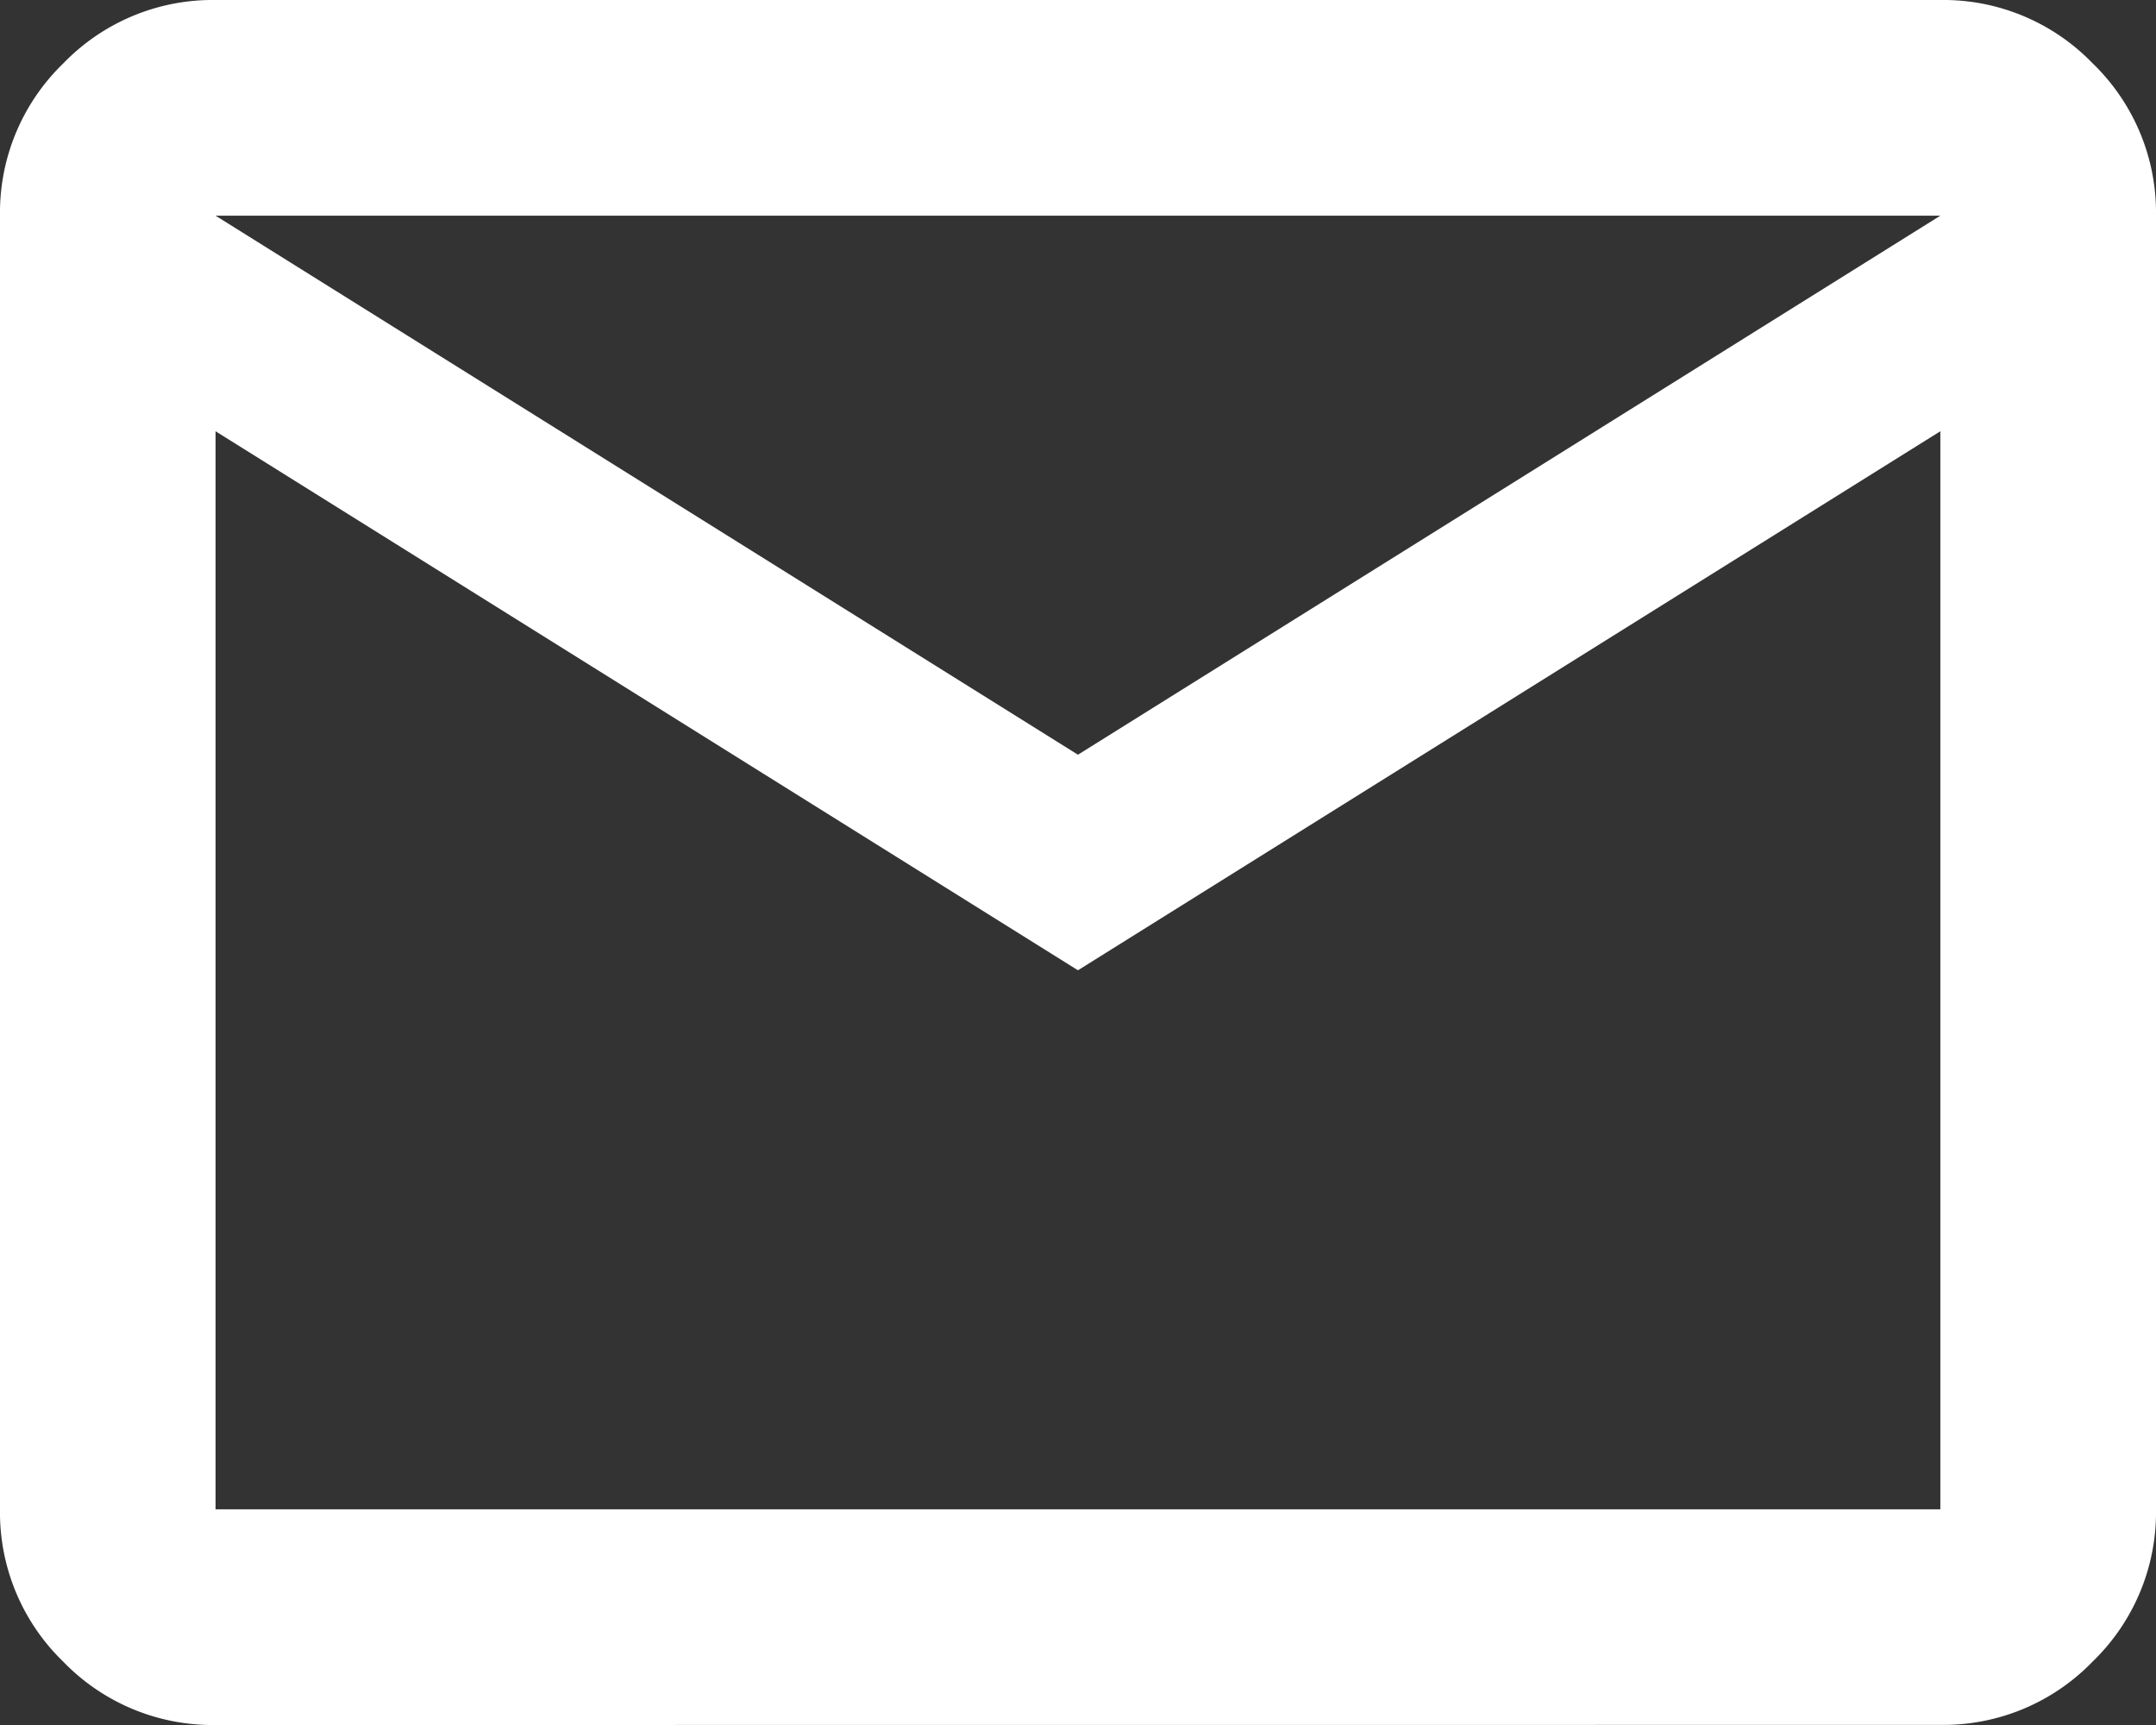
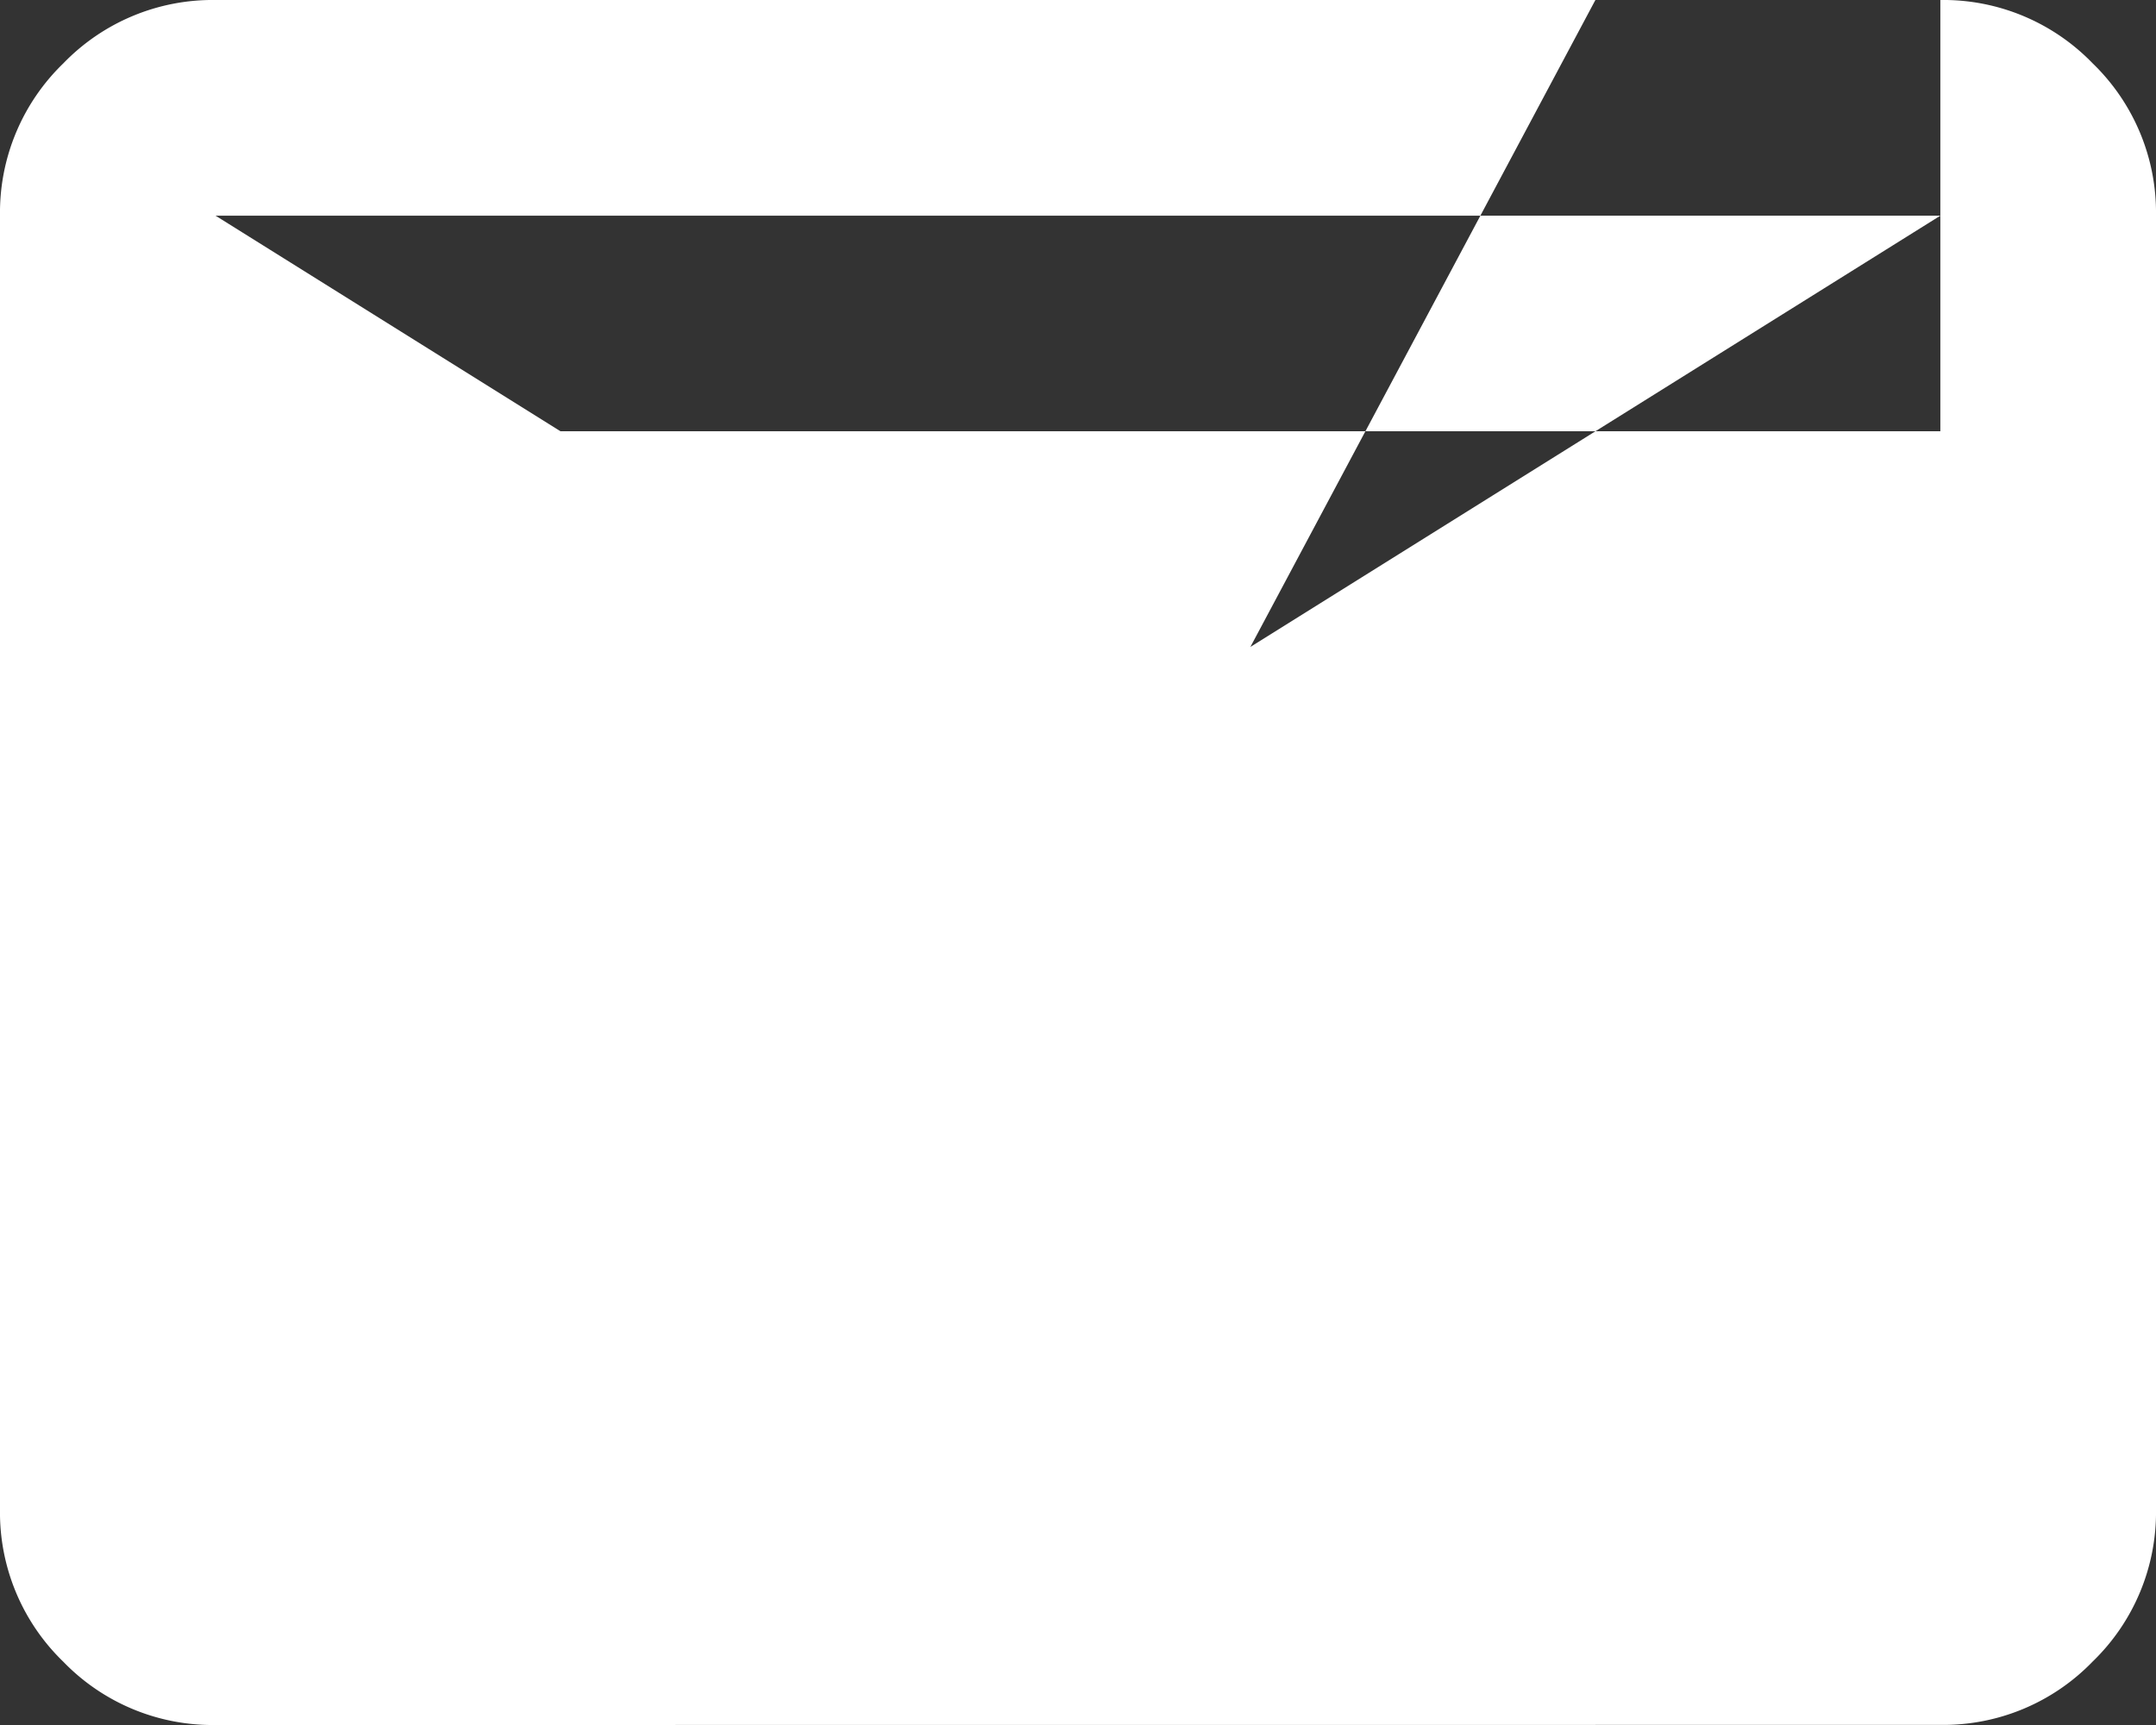
<svg xmlns="http://www.w3.org/2000/svg" width="20.185" height="16.148" viewBox="0 0 20.185 16.148">
  <rect x="0" y="0" width="20.185" height="16.148" fill="#333333" stroke="none" />
-   <path id="mail_24dp_000_FILL0_wght400_GRAD0_opsz24" d="M82.018-783.852a1.944,1.944,0,0,1-1.426-.593A1.943,1.943,0,0,1,80-785.871v-12.111a1.943,1.943,0,0,1,.593-1.425A1.943,1.943,0,0,1,82.018-800H98.166a1.943,1.943,0,0,1,1.426.593,1.943,1.943,0,0,1,.593,1.425v12.111a1.943,1.943,0,0,1-.593,1.425,1.943,1.943,0,0,1-1.426.593Zm8.074-7.065-8.074-5.046v10.092H98.166v-10.092Zm0-2.018,8.074-5.046H82.018Zm-8.074-3.028v0Z" transform="translate(-80 800)" fill="#fff" />
+   <path id="mail_24dp_000_FILL0_wght400_GRAD0_opsz24" d="M82.018-783.852a1.944,1.944,0,0,1-1.426-.593A1.943,1.943,0,0,1,80-785.871v-12.111a1.943,1.943,0,0,1,.593-1.425A1.943,1.943,0,0,1,82.018-800H98.166a1.943,1.943,0,0,1,1.426.593,1.943,1.943,0,0,1,.593,1.425v12.111a1.943,1.943,0,0,1-.593,1.425,1.943,1.943,0,0,1-1.426.593Zm8.074-7.065-8.074-5.046H98.166v-10.092Zm0-2.018,8.074-5.046H82.018Zm-8.074-3.028v0Z" transform="translate(-80 800)" fill="#fff" />
</svg>